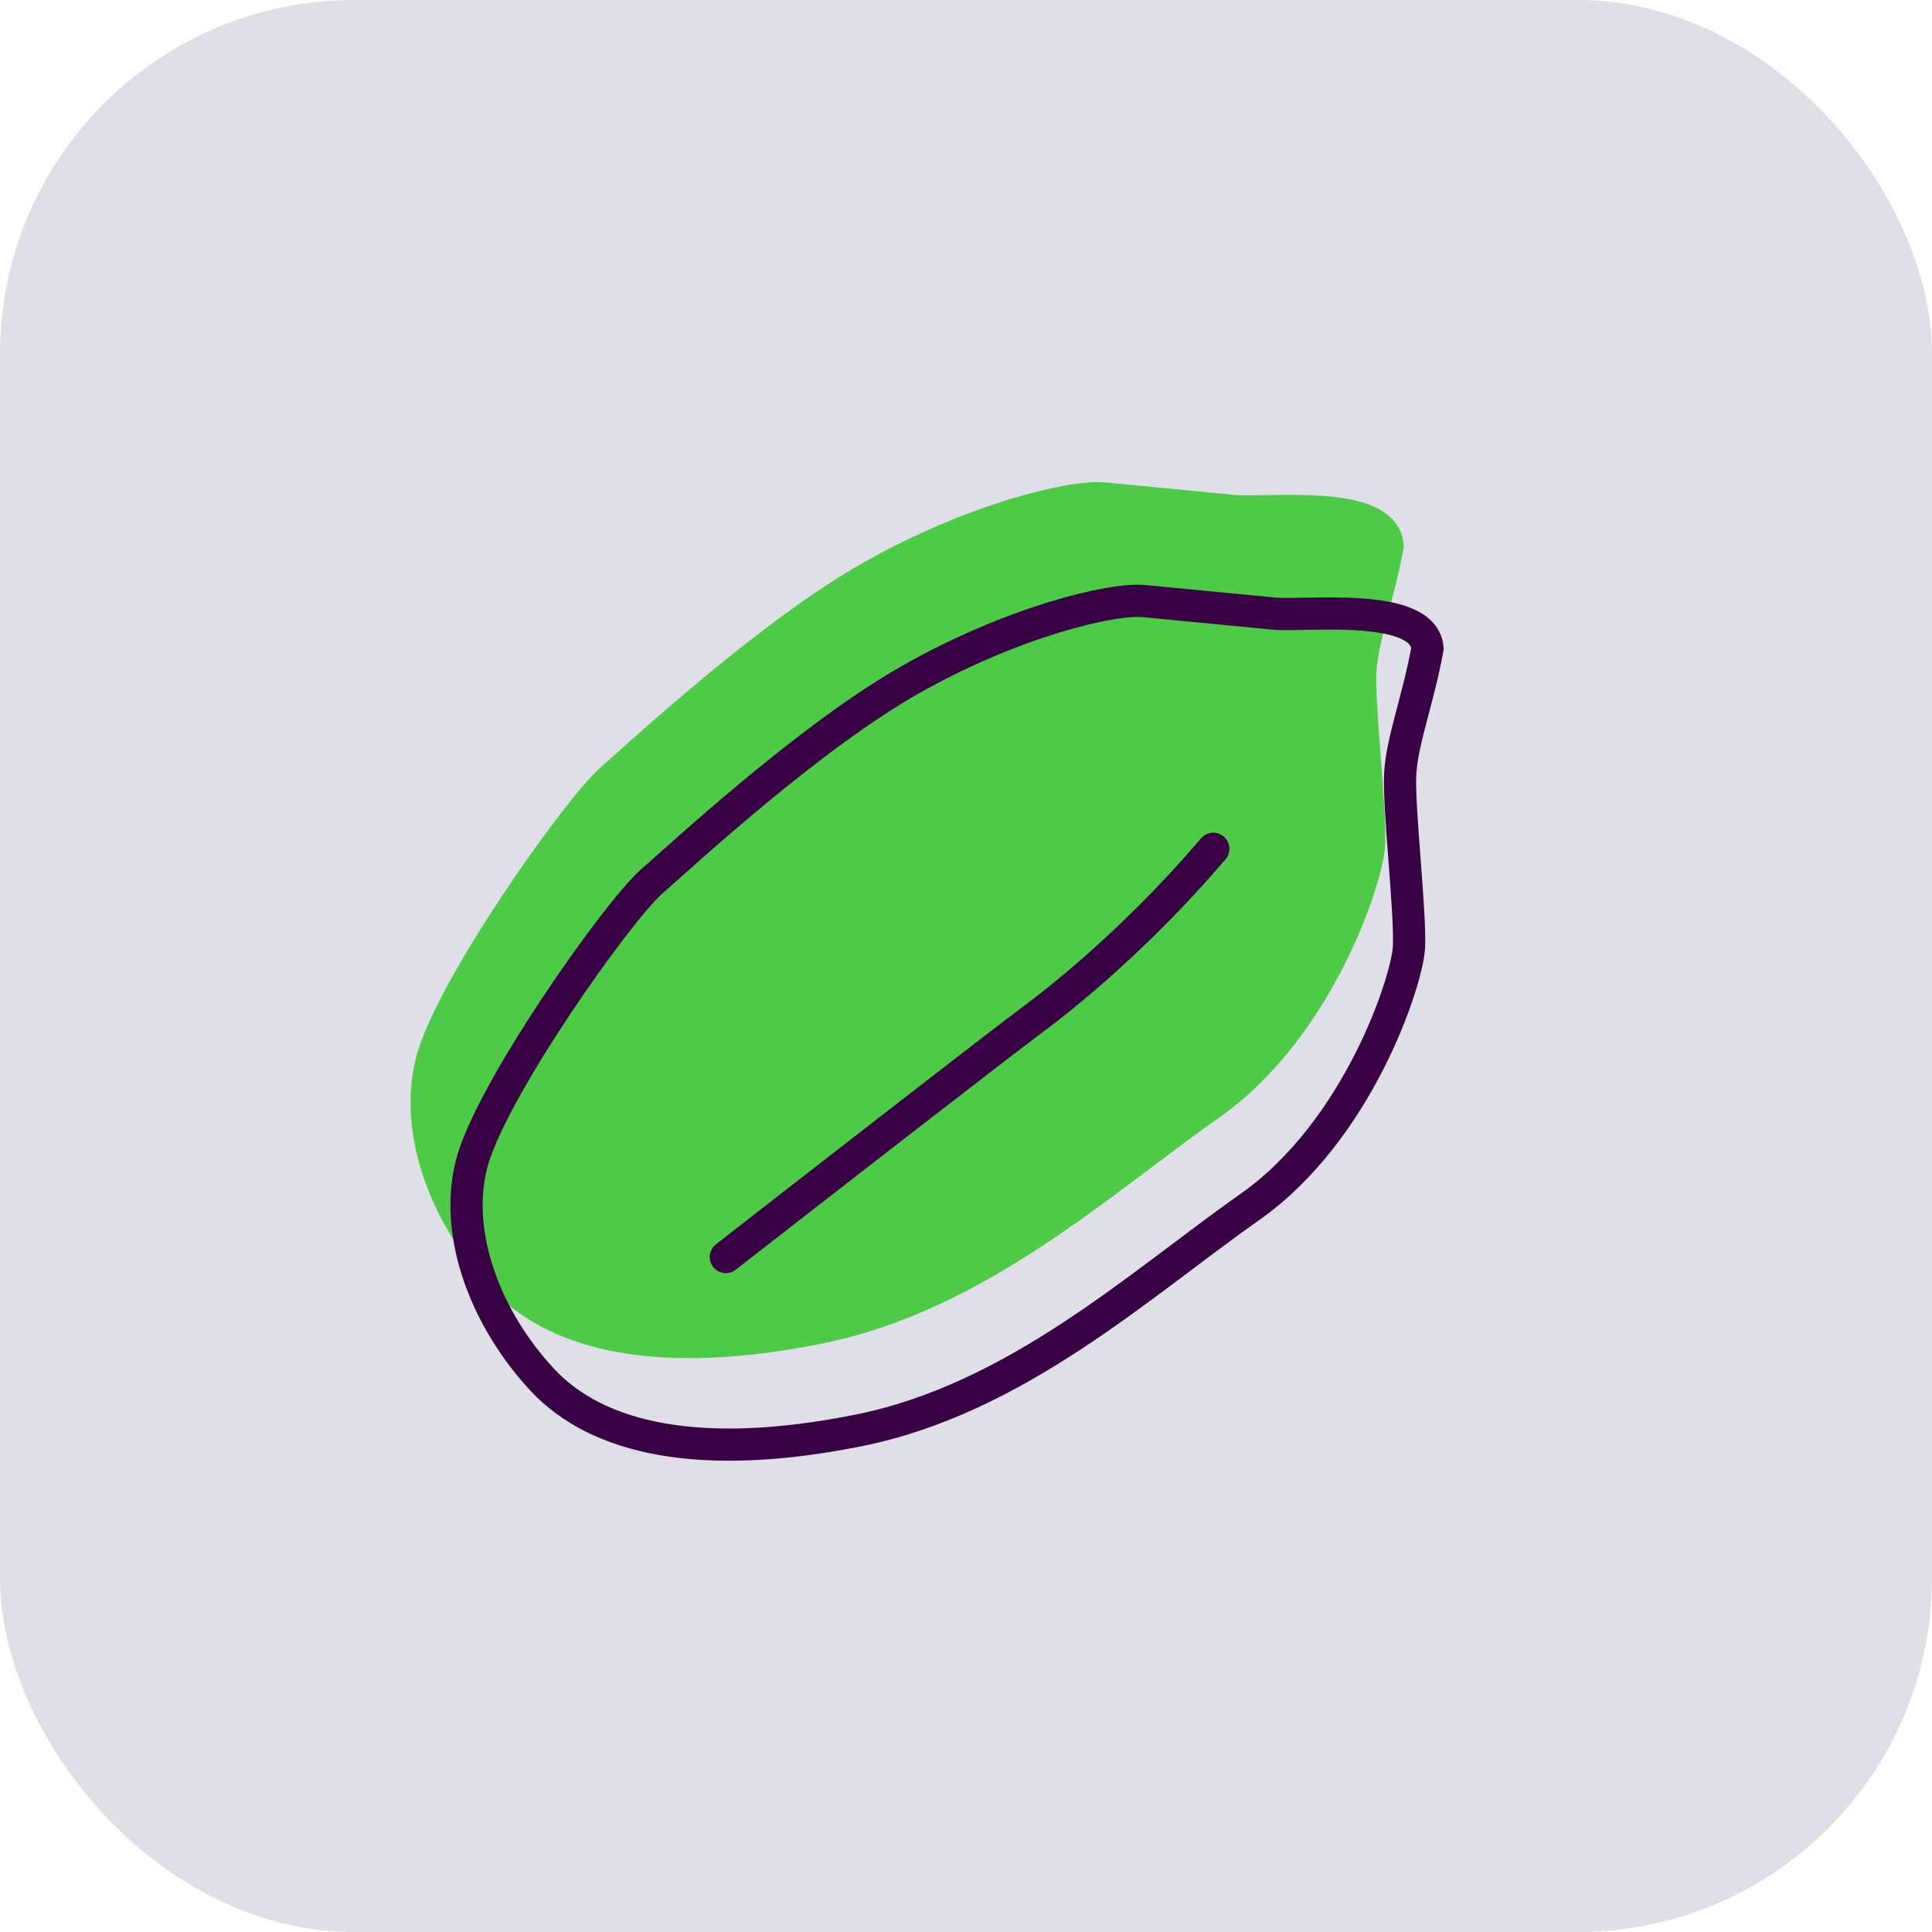
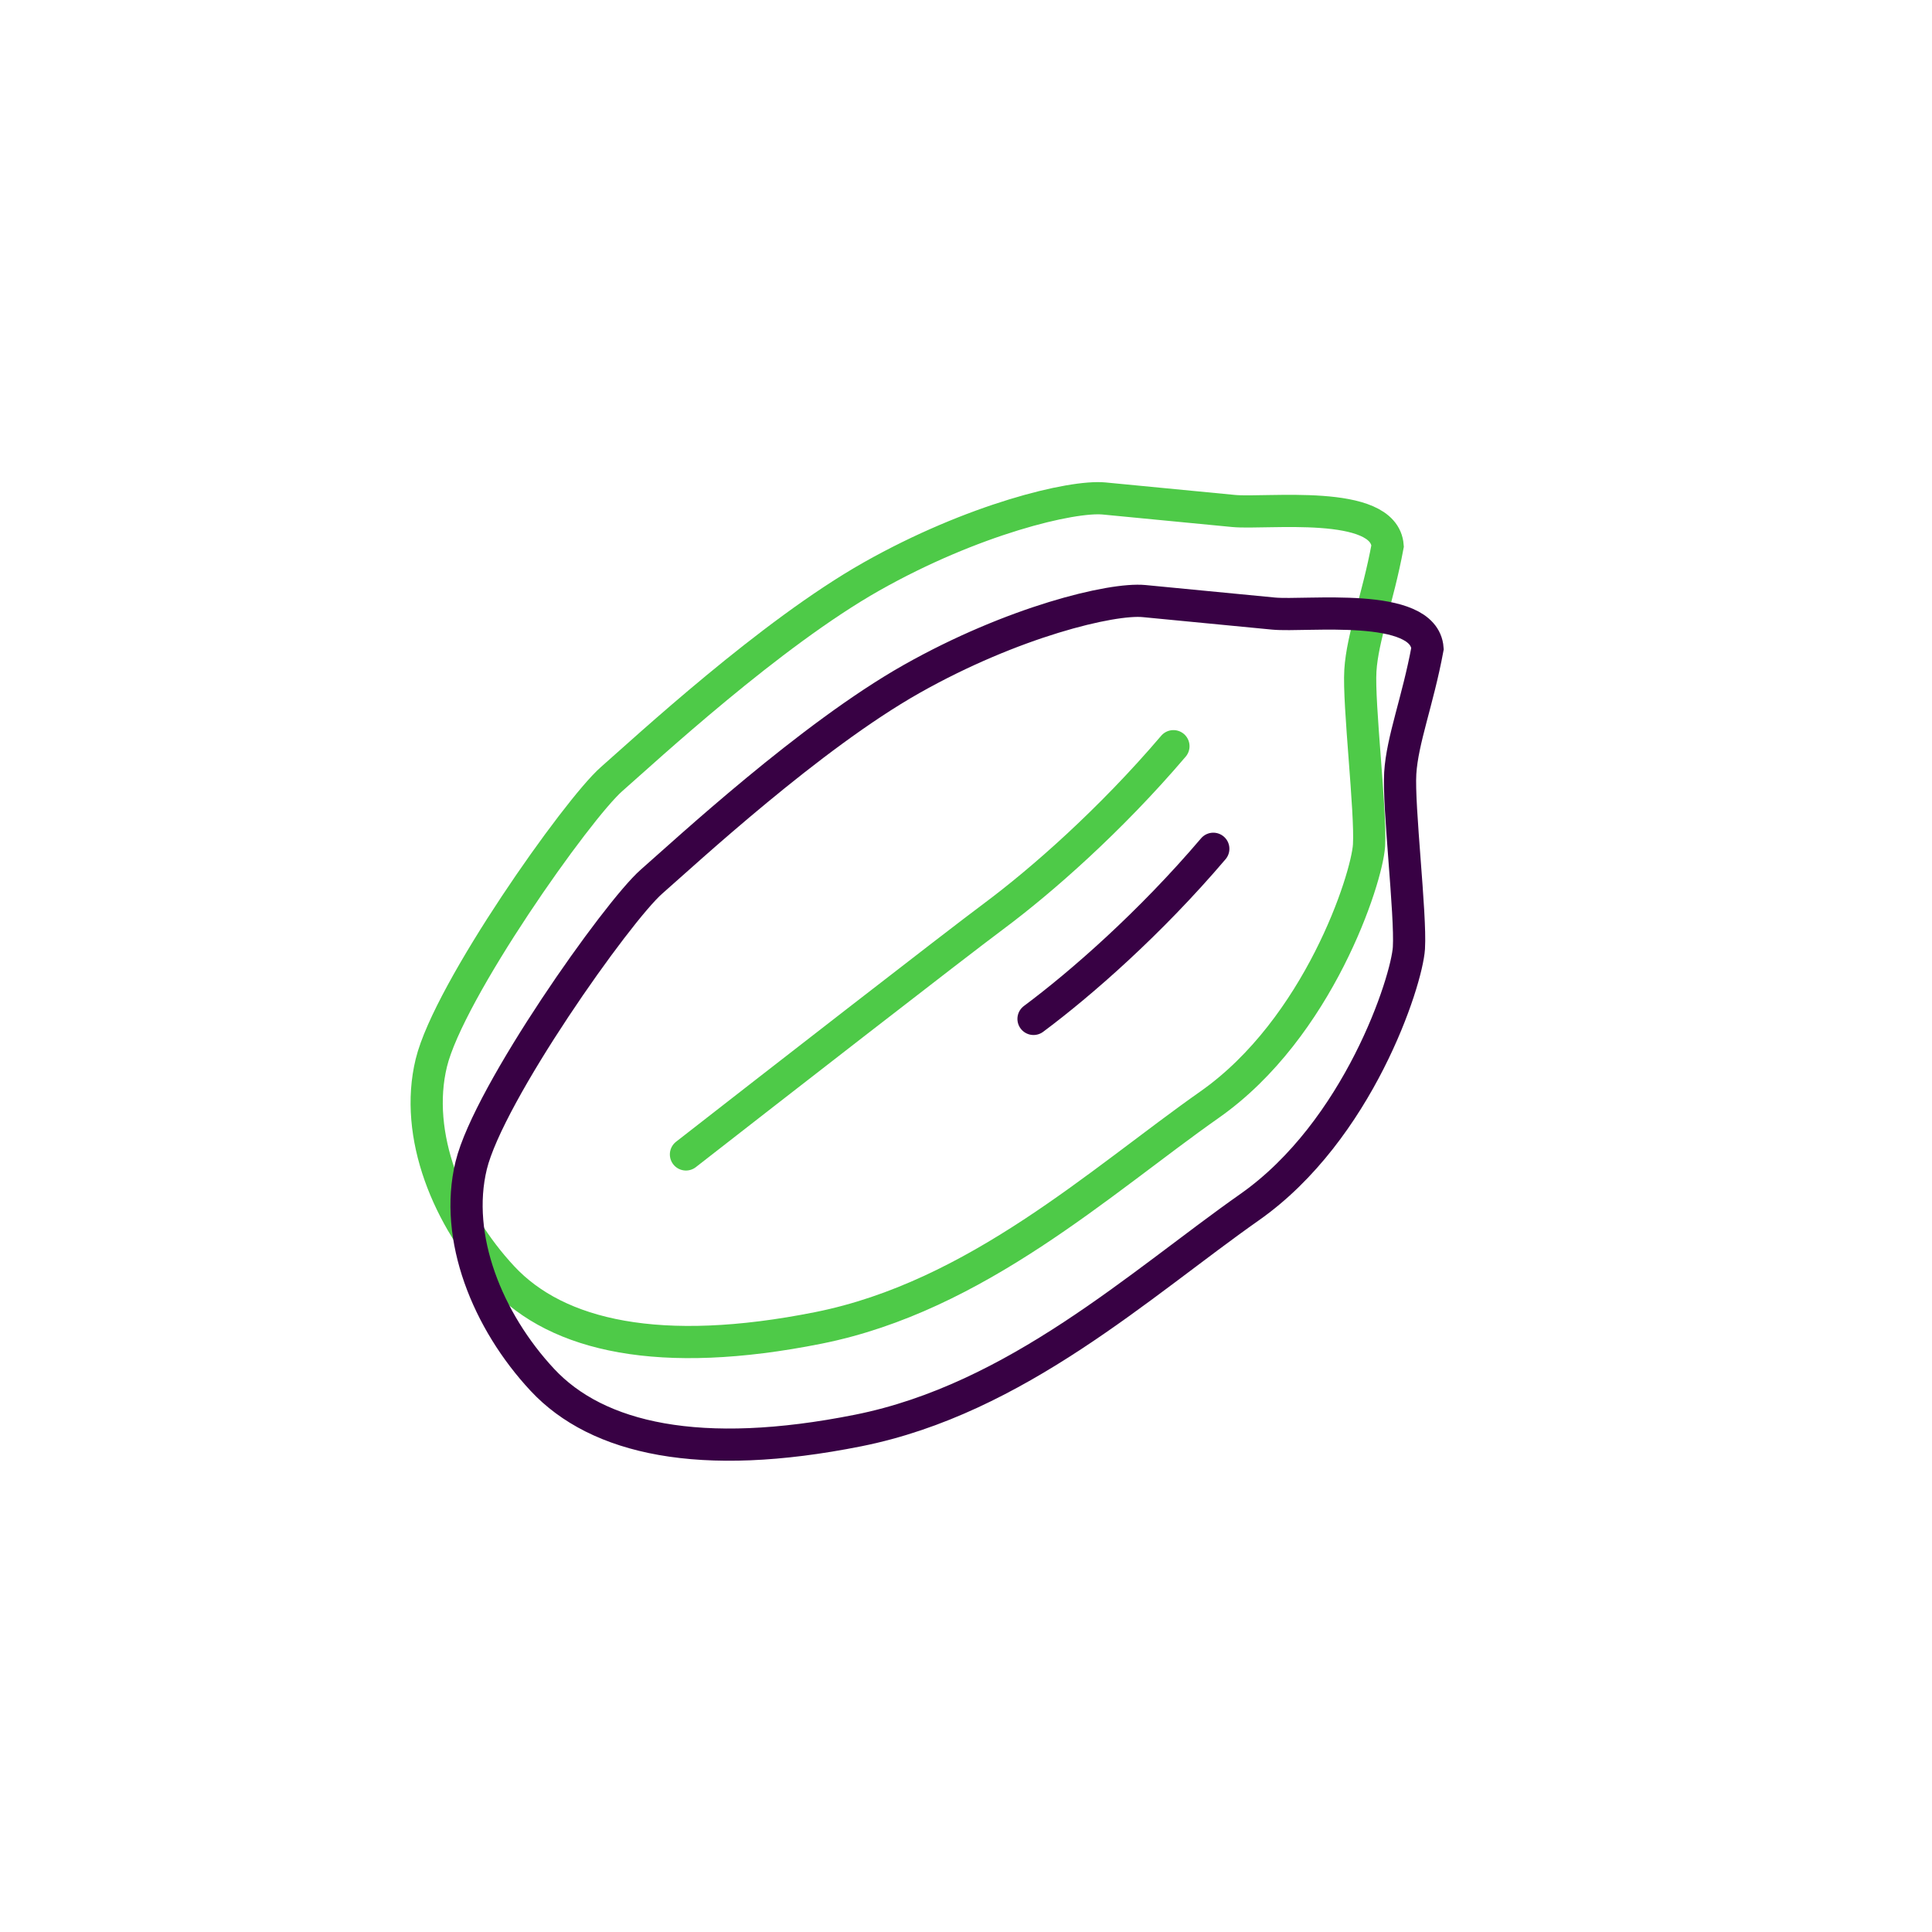
<svg xmlns="http://www.w3.org/2000/svg" width="60" height="60" viewBox="0 0 60 60" fill="none">
-   <rect width="60" height="60" rx="11" fill="#DEDFE7" />
-   <path d="M42.248 20.823C42.312 19.79 42.791 18.588 43.094 16.954C42.983 15.488 39.316 15.966 38.311 15.869L34.292 15.481C33.288 15.384 30.21 16.126 27.068 17.902C23.925 19.678 20.065 23.256 18.996 24.193C17.927 25.129 13.938 30.774 13.395 33.009C12.851 35.244 13.903 37.84 15.608 39.669C17.314 41.497 20.503 42.22 25.415 41.239C30.327 40.258 34.187 36.68 37.569 34.303C40.951 31.926 42.452 27.289 42.516 26.255C42.581 25.222 42.183 21.857 42.248 20.823Z" fill="#4ECA48" />
  <path d="M36.442 23.174C34.479 25.479 32.342 27.352 30.858 28.457C29.671 29.34 23.993 33.755 21.303 35.852M43.094 16.954C42.791 18.588 42.312 19.79 42.248 20.823C42.183 21.857 42.581 25.222 42.516 26.255C42.452 27.289 40.951 31.926 37.569 34.303C34.187 36.68 30.327 40.258 25.415 41.239C20.503 42.22 17.314 41.497 15.608 39.669C13.903 37.84 12.851 35.244 13.395 33.009C13.938 30.774 17.927 25.129 18.996 24.193C20.065 23.256 23.925 19.678 27.068 17.902C30.21 16.126 33.288 15.384 34.292 15.481L38.311 15.869C39.316 15.966 42.983 15.488 43.094 16.954Z" stroke="#4ECA48" stroke-linecap="round" />
-   <path d="M37.68 26.36C35.718 28.666 33.58 30.539 32.097 31.643C30.91 32.527 25.232 36.941 22.541 39.038M44.333 20.141C44.029 21.775 43.55 22.976 43.486 24.01C43.422 25.043 43.819 28.408 43.755 29.442C43.69 30.475 42.189 35.113 38.808 37.489C35.426 39.866 31.565 43.444 26.653 44.425C21.741 45.407 18.552 44.683 16.846 42.855C15.141 41.027 14.09 38.43 14.633 36.195C15.176 33.961 19.165 28.316 20.234 27.379C21.303 26.443 25.164 22.865 28.306 21.089C31.448 19.313 34.526 18.57 35.531 18.667L39.549 19.055C40.554 19.152 44.222 18.674 44.333 20.141Z" stroke="#380144" stroke-linecap="round" />
+   <path d="M37.68 26.36C35.718 28.666 33.58 30.539 32.097 31.643M44.333 20.141C44.029 21.775 43.55 22.976 43.486 24.01C43.422 25.043 43.819 28.408 43.755 29.442C43.69 30.475 42.189 35.113 38.808 37.489C35.426 39.866 31.565 43.444 26.653 44.425C21.741 45.407 18.552 44.683 16.846 42.855C15.141 41.027 14.09 38.43 14.633 36.195C15.176 33.961 19.165 28.316 20.234 27.379C21.303 26.443 25.164 22.865 28.306 21.089C31.448 19.313 34.526 18.57 35.531 18.667L39.549 19.055C40.554 19.152 44.222 18.674 44.333 20.141Z" stroke="#380144" stroke-linecap="round" />
</svg>